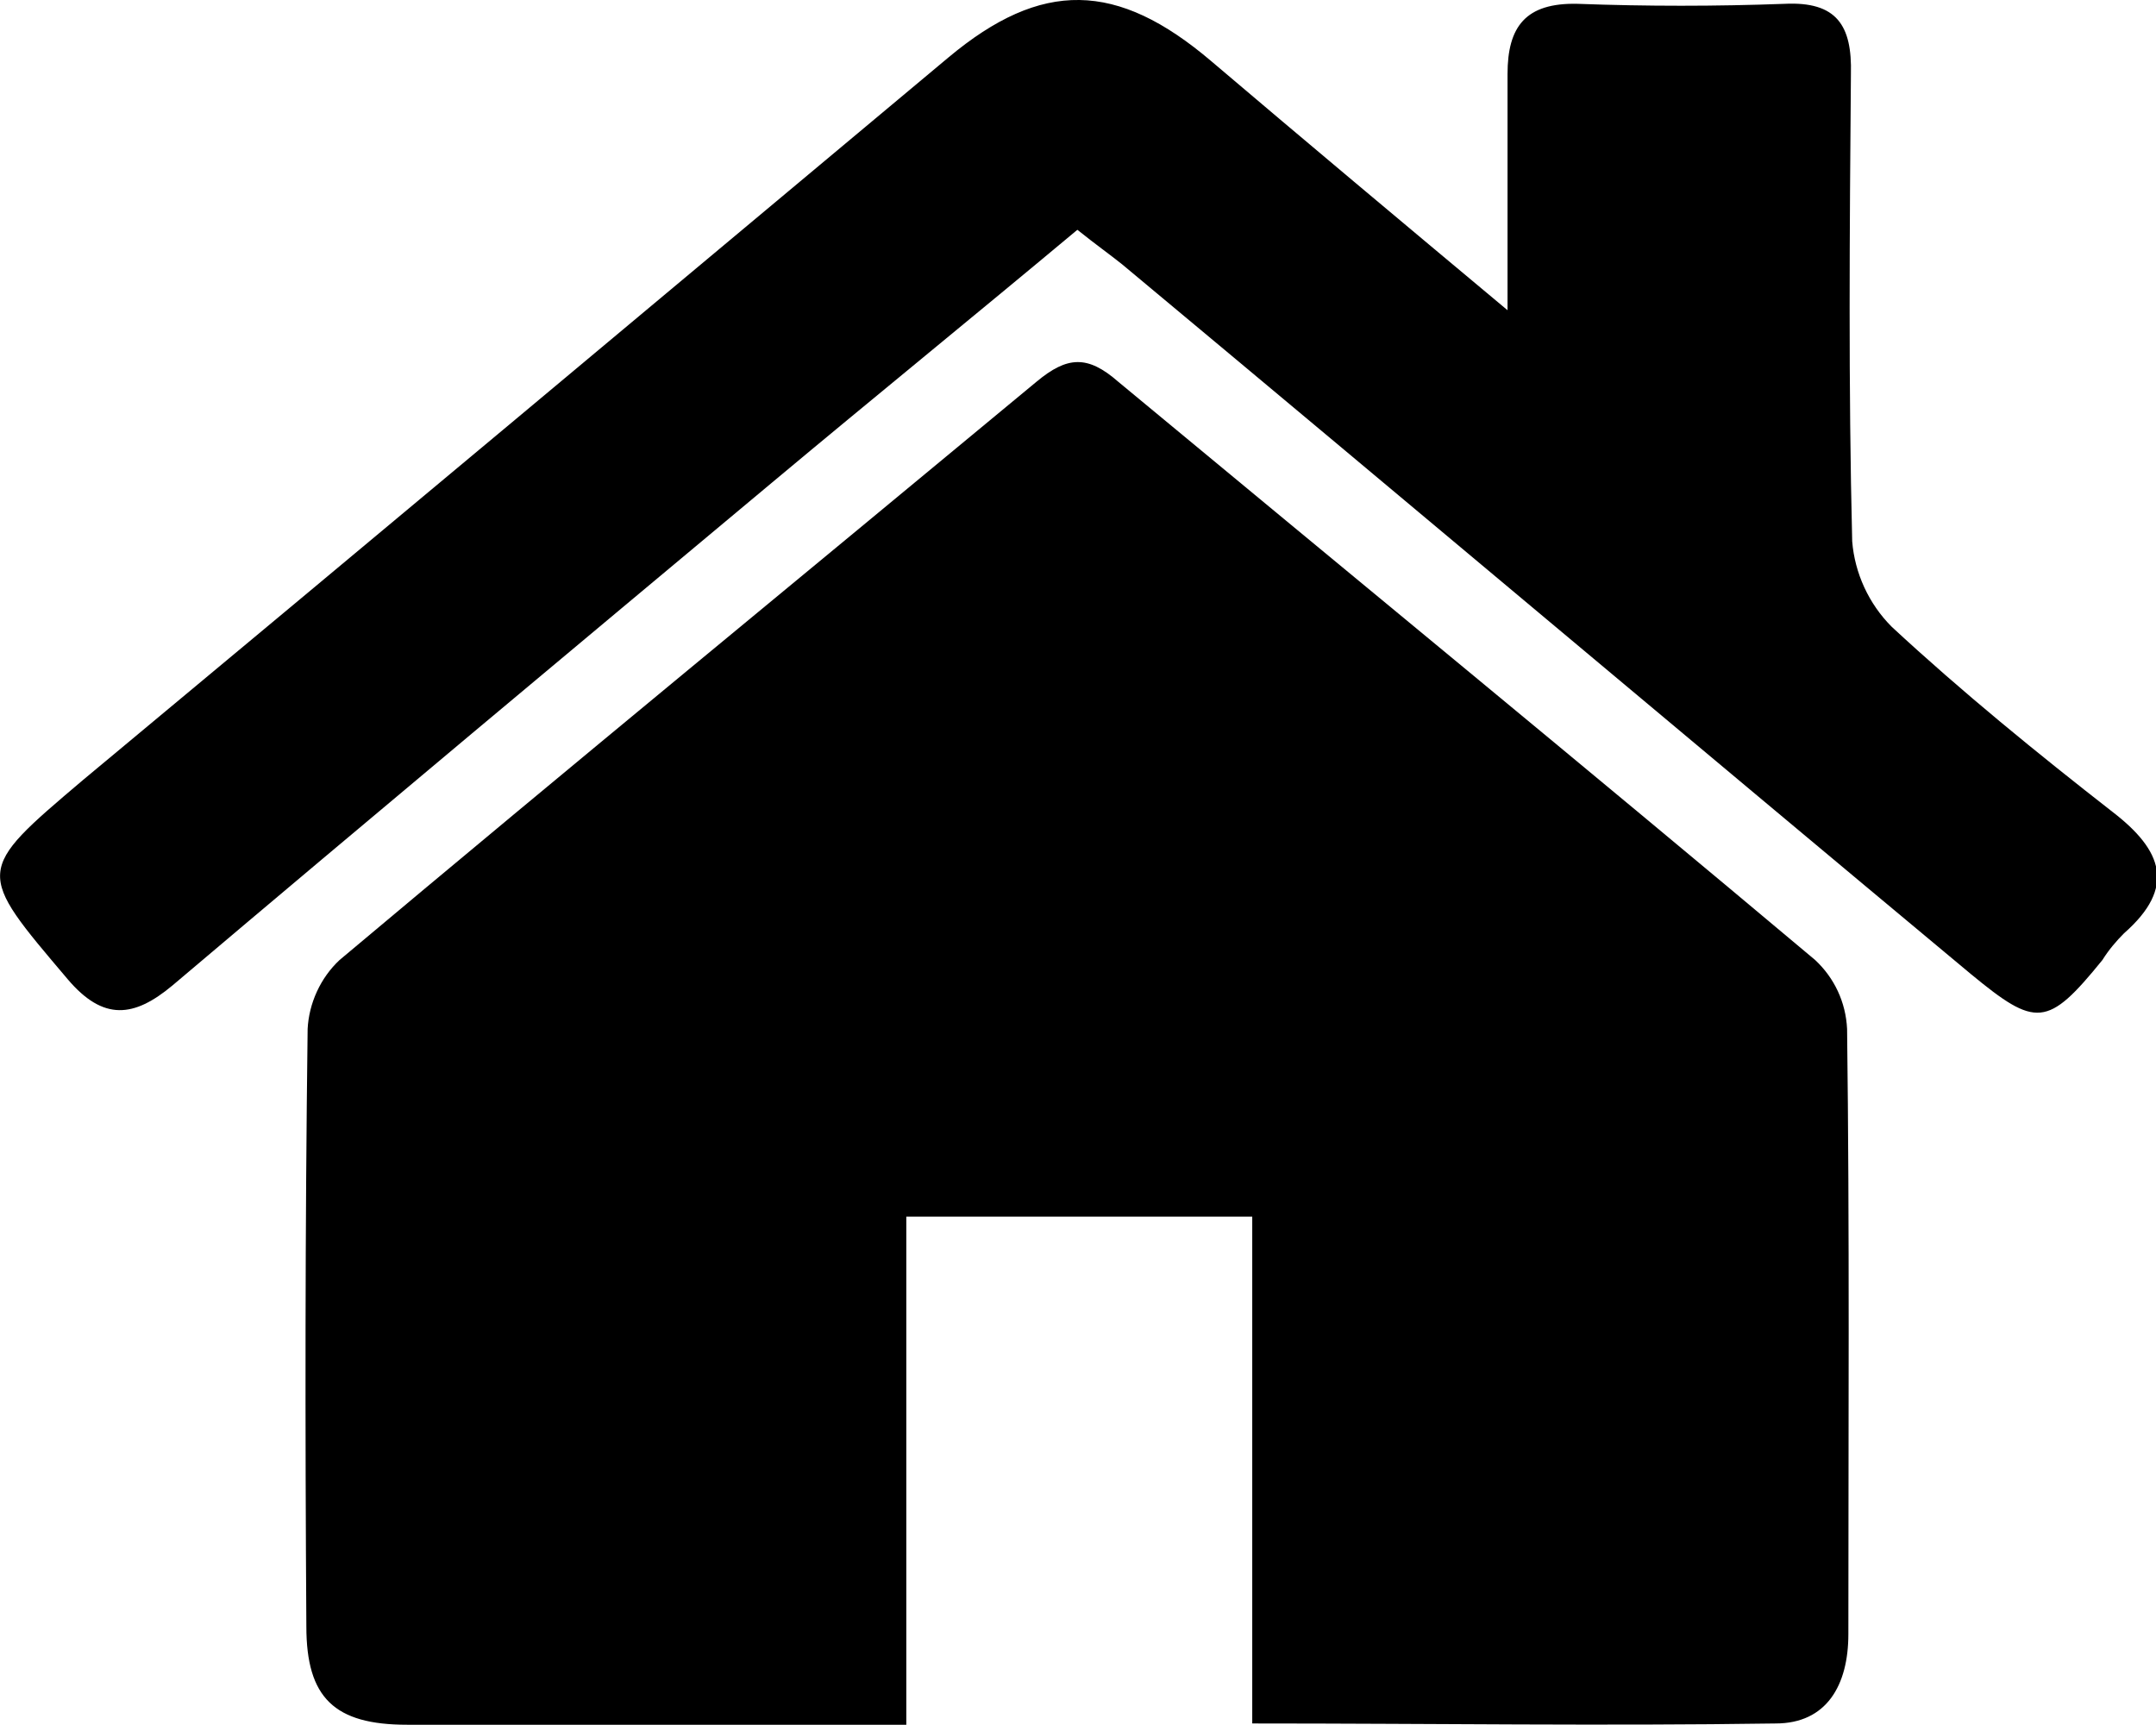
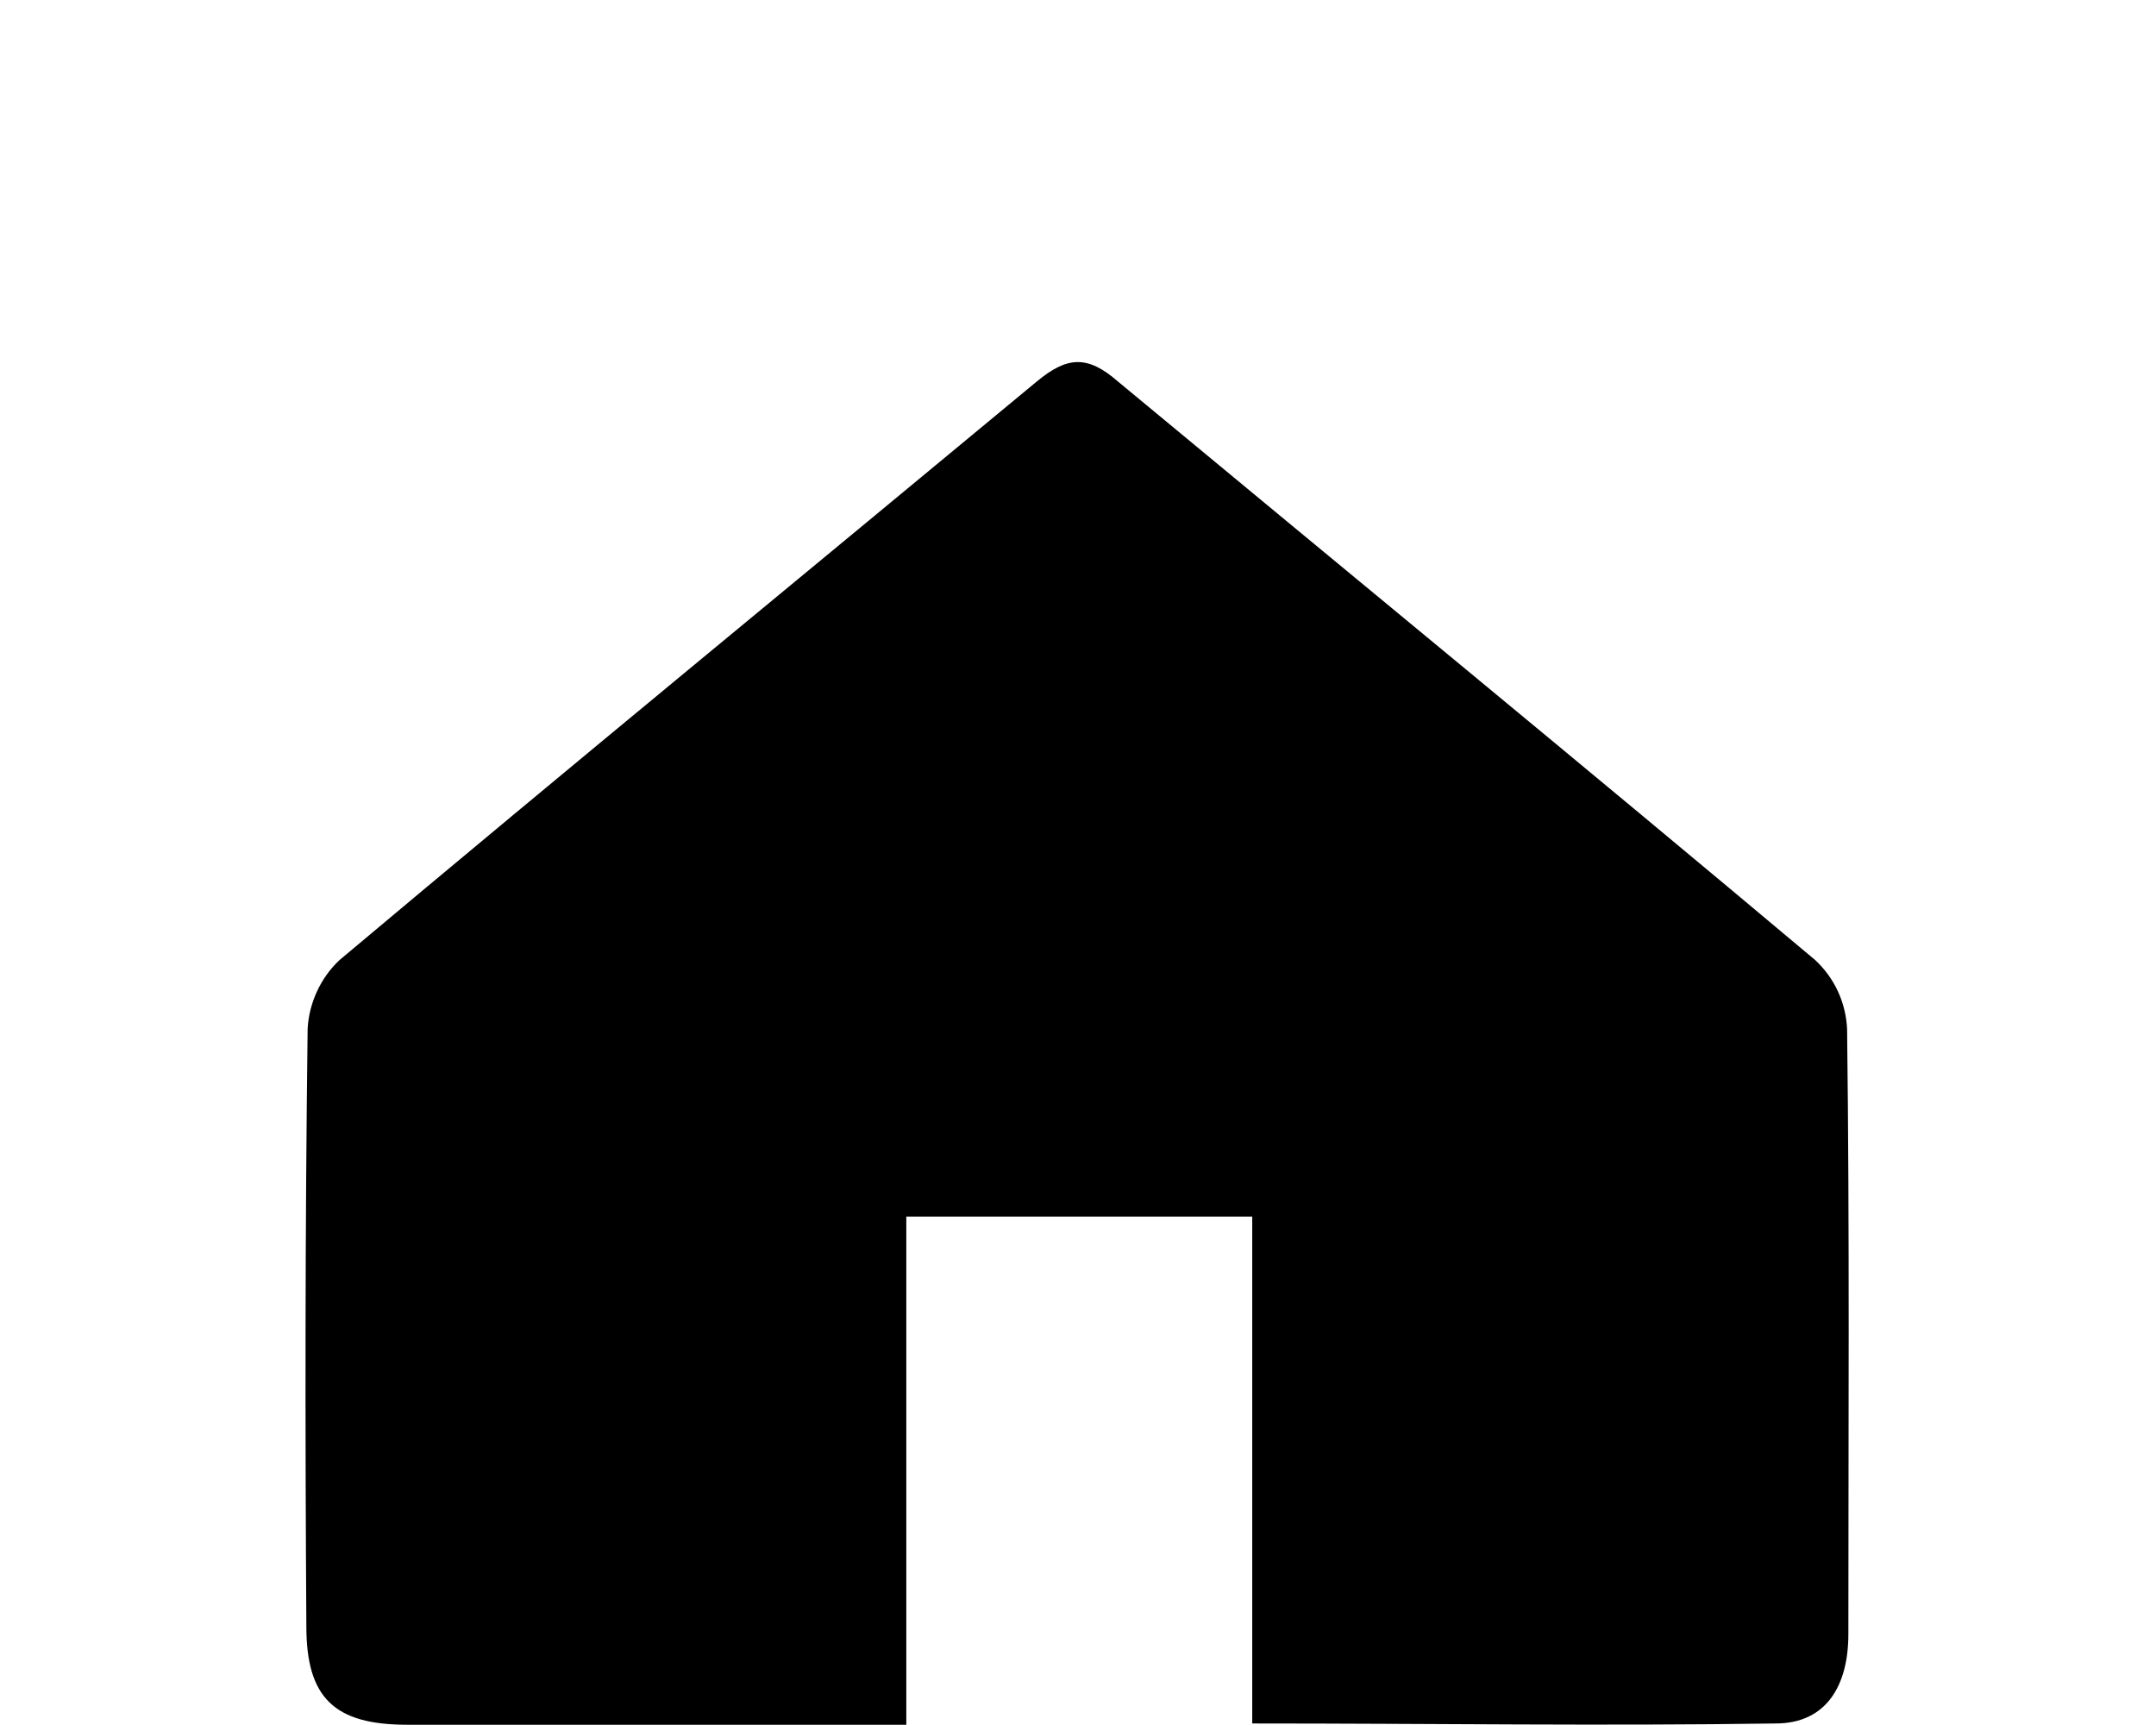
<svg xmlns="http://www.w3.org/2000/svg" version="1.1" id="Group_206" x="0px" y="0px" viewBox="0 0 168.9 135.1" style="enable-background:new 0 0 168.9 135.1;" xml:space="preserve">
  <path id="Path_113" d="M98.1,135V95.3H71v39.8c-5.5,0-10.4,0-15.4,0c-7.9,0-15.8,0-23.7,0c-5.7,0-7.9-2.1-7.9-7.7  c-0.1-15.6-0.1-31.2,0.1-46.8c0.1-2,1-4,2.5-5.4C44.7,60,63,45,81.2,29.9c2.4-2,4-2.1,6.4,0C105.8,45,124.1,60,142.2,75.2  c1.5,1.4,2.4,3.3,2.5,5.4c0.2,15.8,0.1,31.6,0.1,47.4c0,4-1.7,7-5.7,7C125.7,135.2,112.3,135,98.1,135z" />
-   <path id="Path_114" d="M118.1,24.3c0-7.1,0-12.8,0-18.5c0-3.7,1.4-5.6,5.5-5.5c5.4,0.2,10.8,0.2,16.2,0c4.1-0.2,5.3,1.7,5.2,5.5  c-0.1,12.2-0.2,24.4,0.1,36.6c0.2,2.5,1.3,4.9,3.1,6.7c5.5,5.1,11.4,9.9,17.3,14.5c3.9,3,5,5.9,0.9,9.5c-0.6,0.6-1.2,1.3-1.7,2.1  c-4.3,5.3-5.2,5.3-10.3,1.1c-22.2-18.5-44.3-37.1-66.5-55.6c-1-0.8-2-1.5-3.5-2.7c-7.9,6.6-15.9,13.1-23.8,19.7  C44.8,50.9,29.1,64,13.5,77.2c-3,2.5-5.4,2.8-8.2-0.5c-7.2-8.5-7.3-8.4,1.2-15.6C29.1,42.3,51.7,23.4,74.3,4.5  c7.3-6.1,13.2-6,20.6,0.3C102.2,11,109.6,17.2,118.1,24.3z" />
</svg>